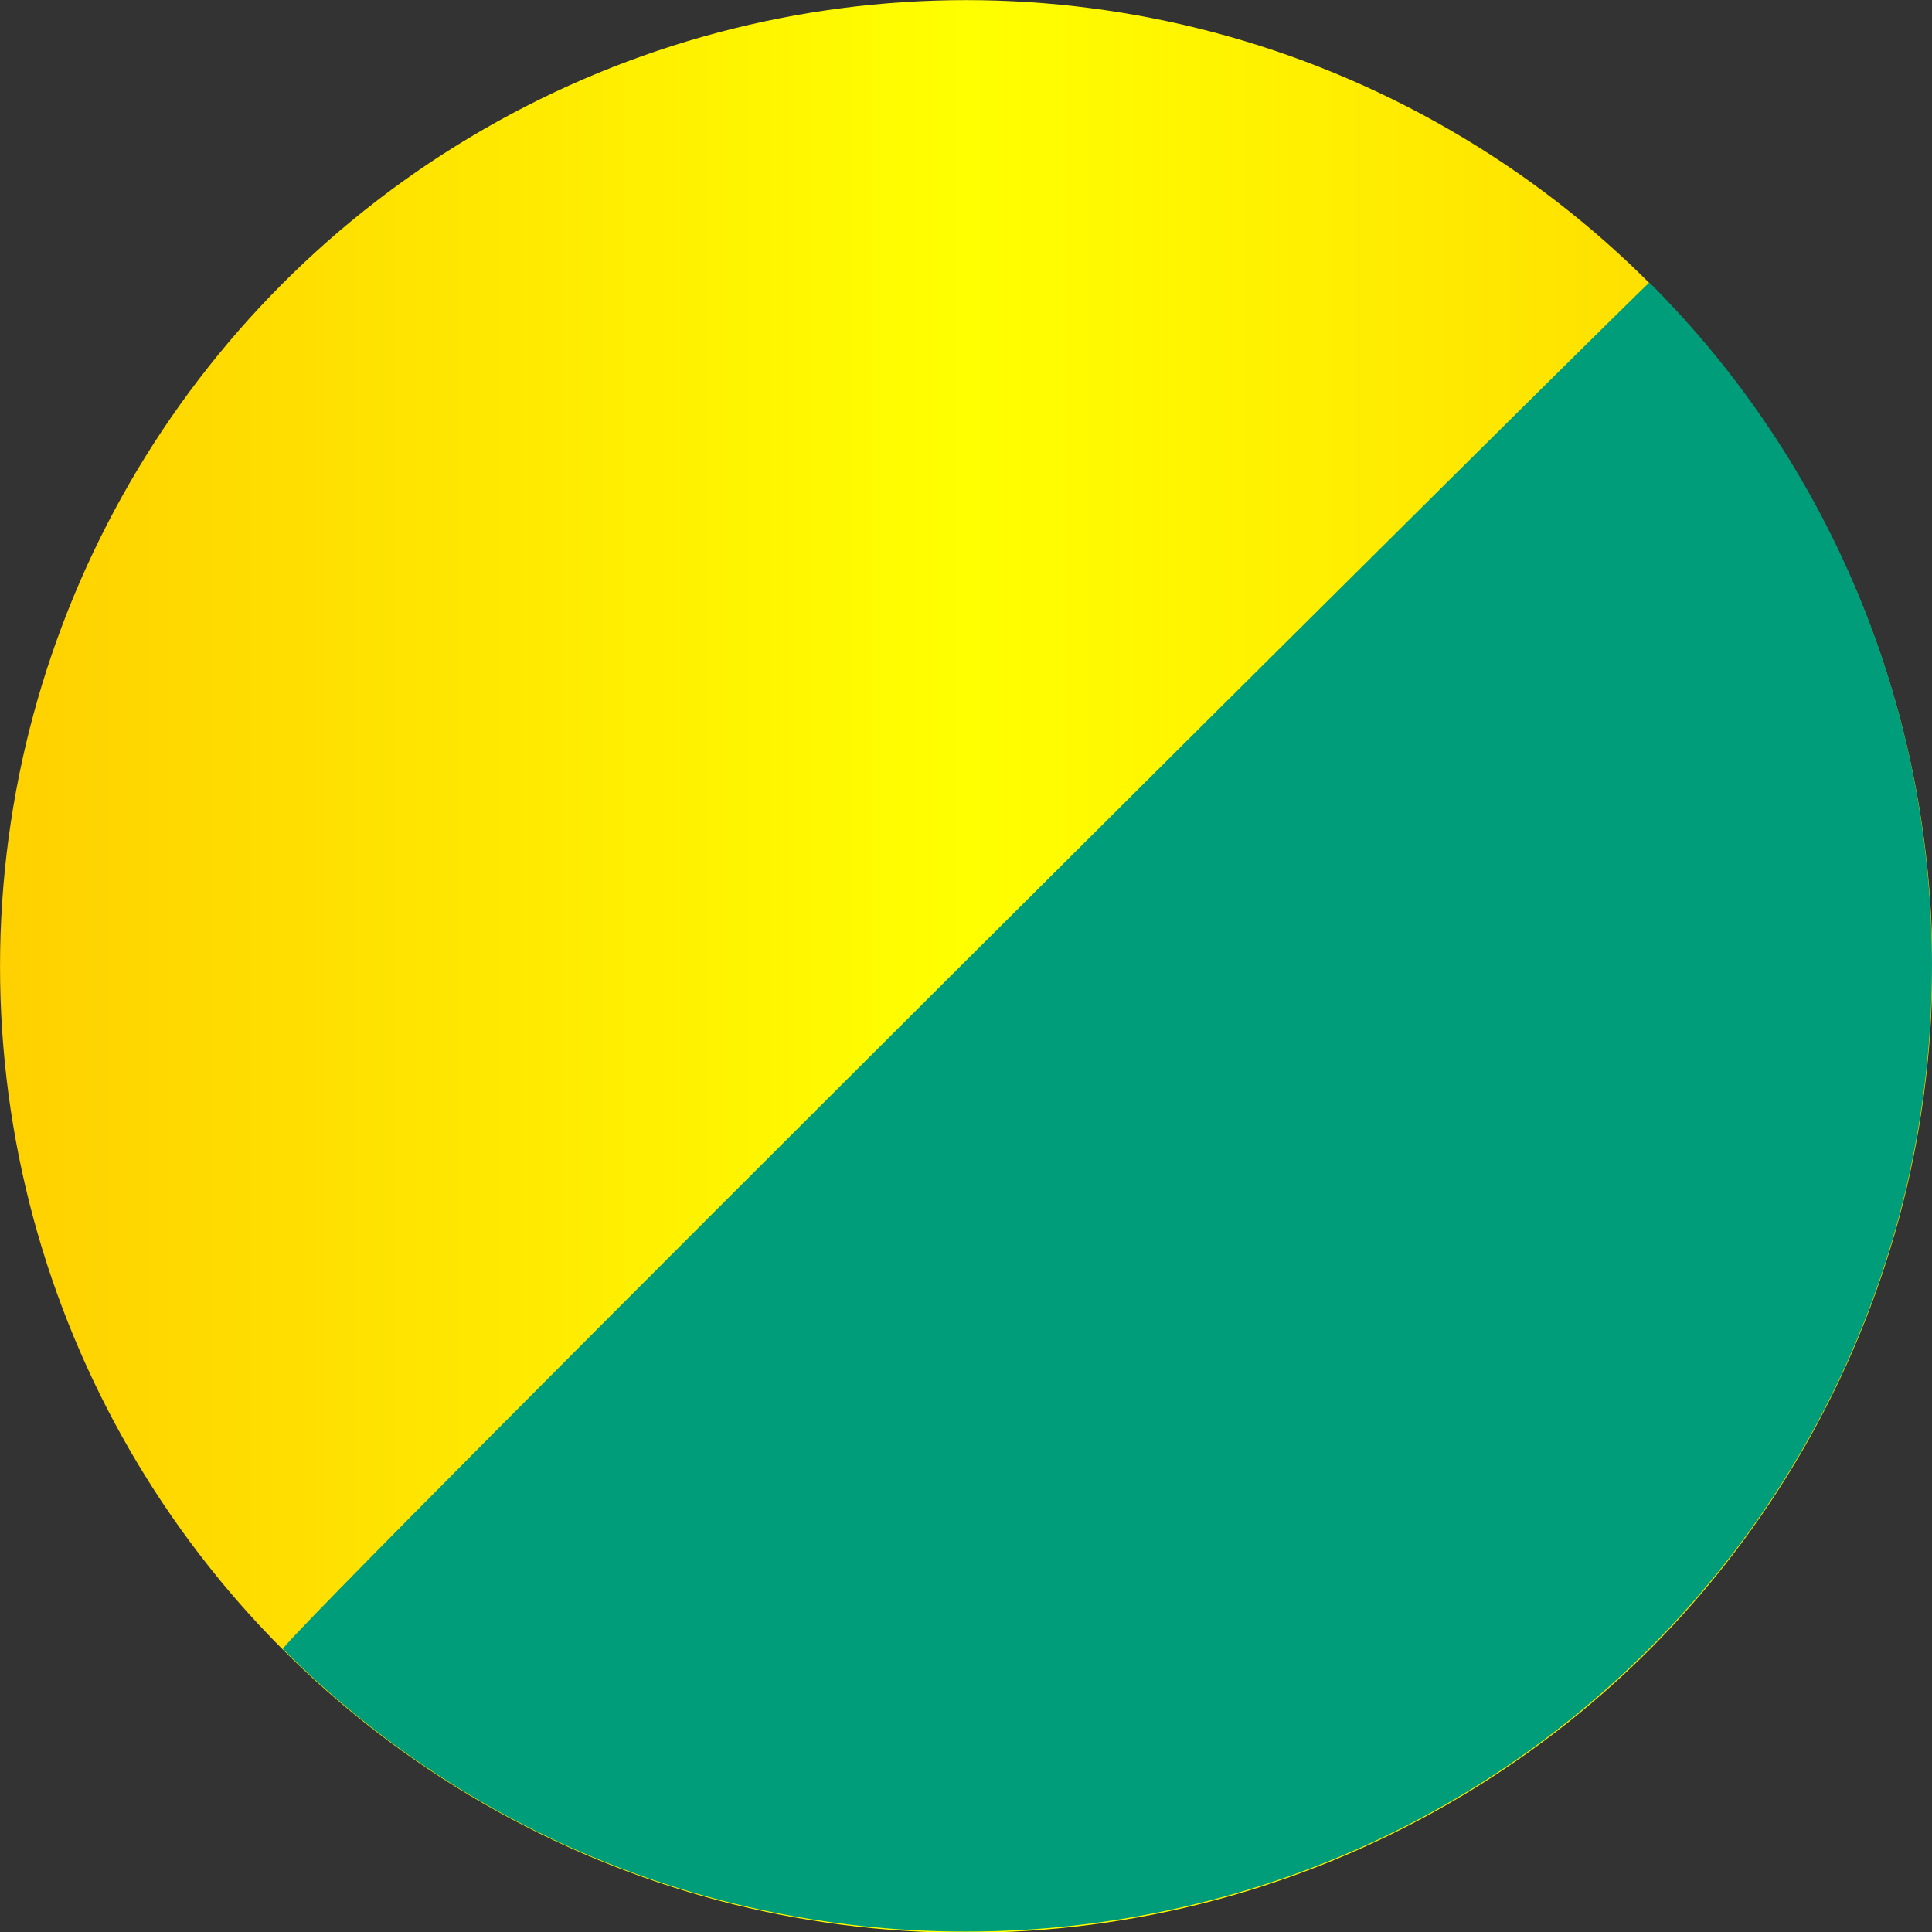
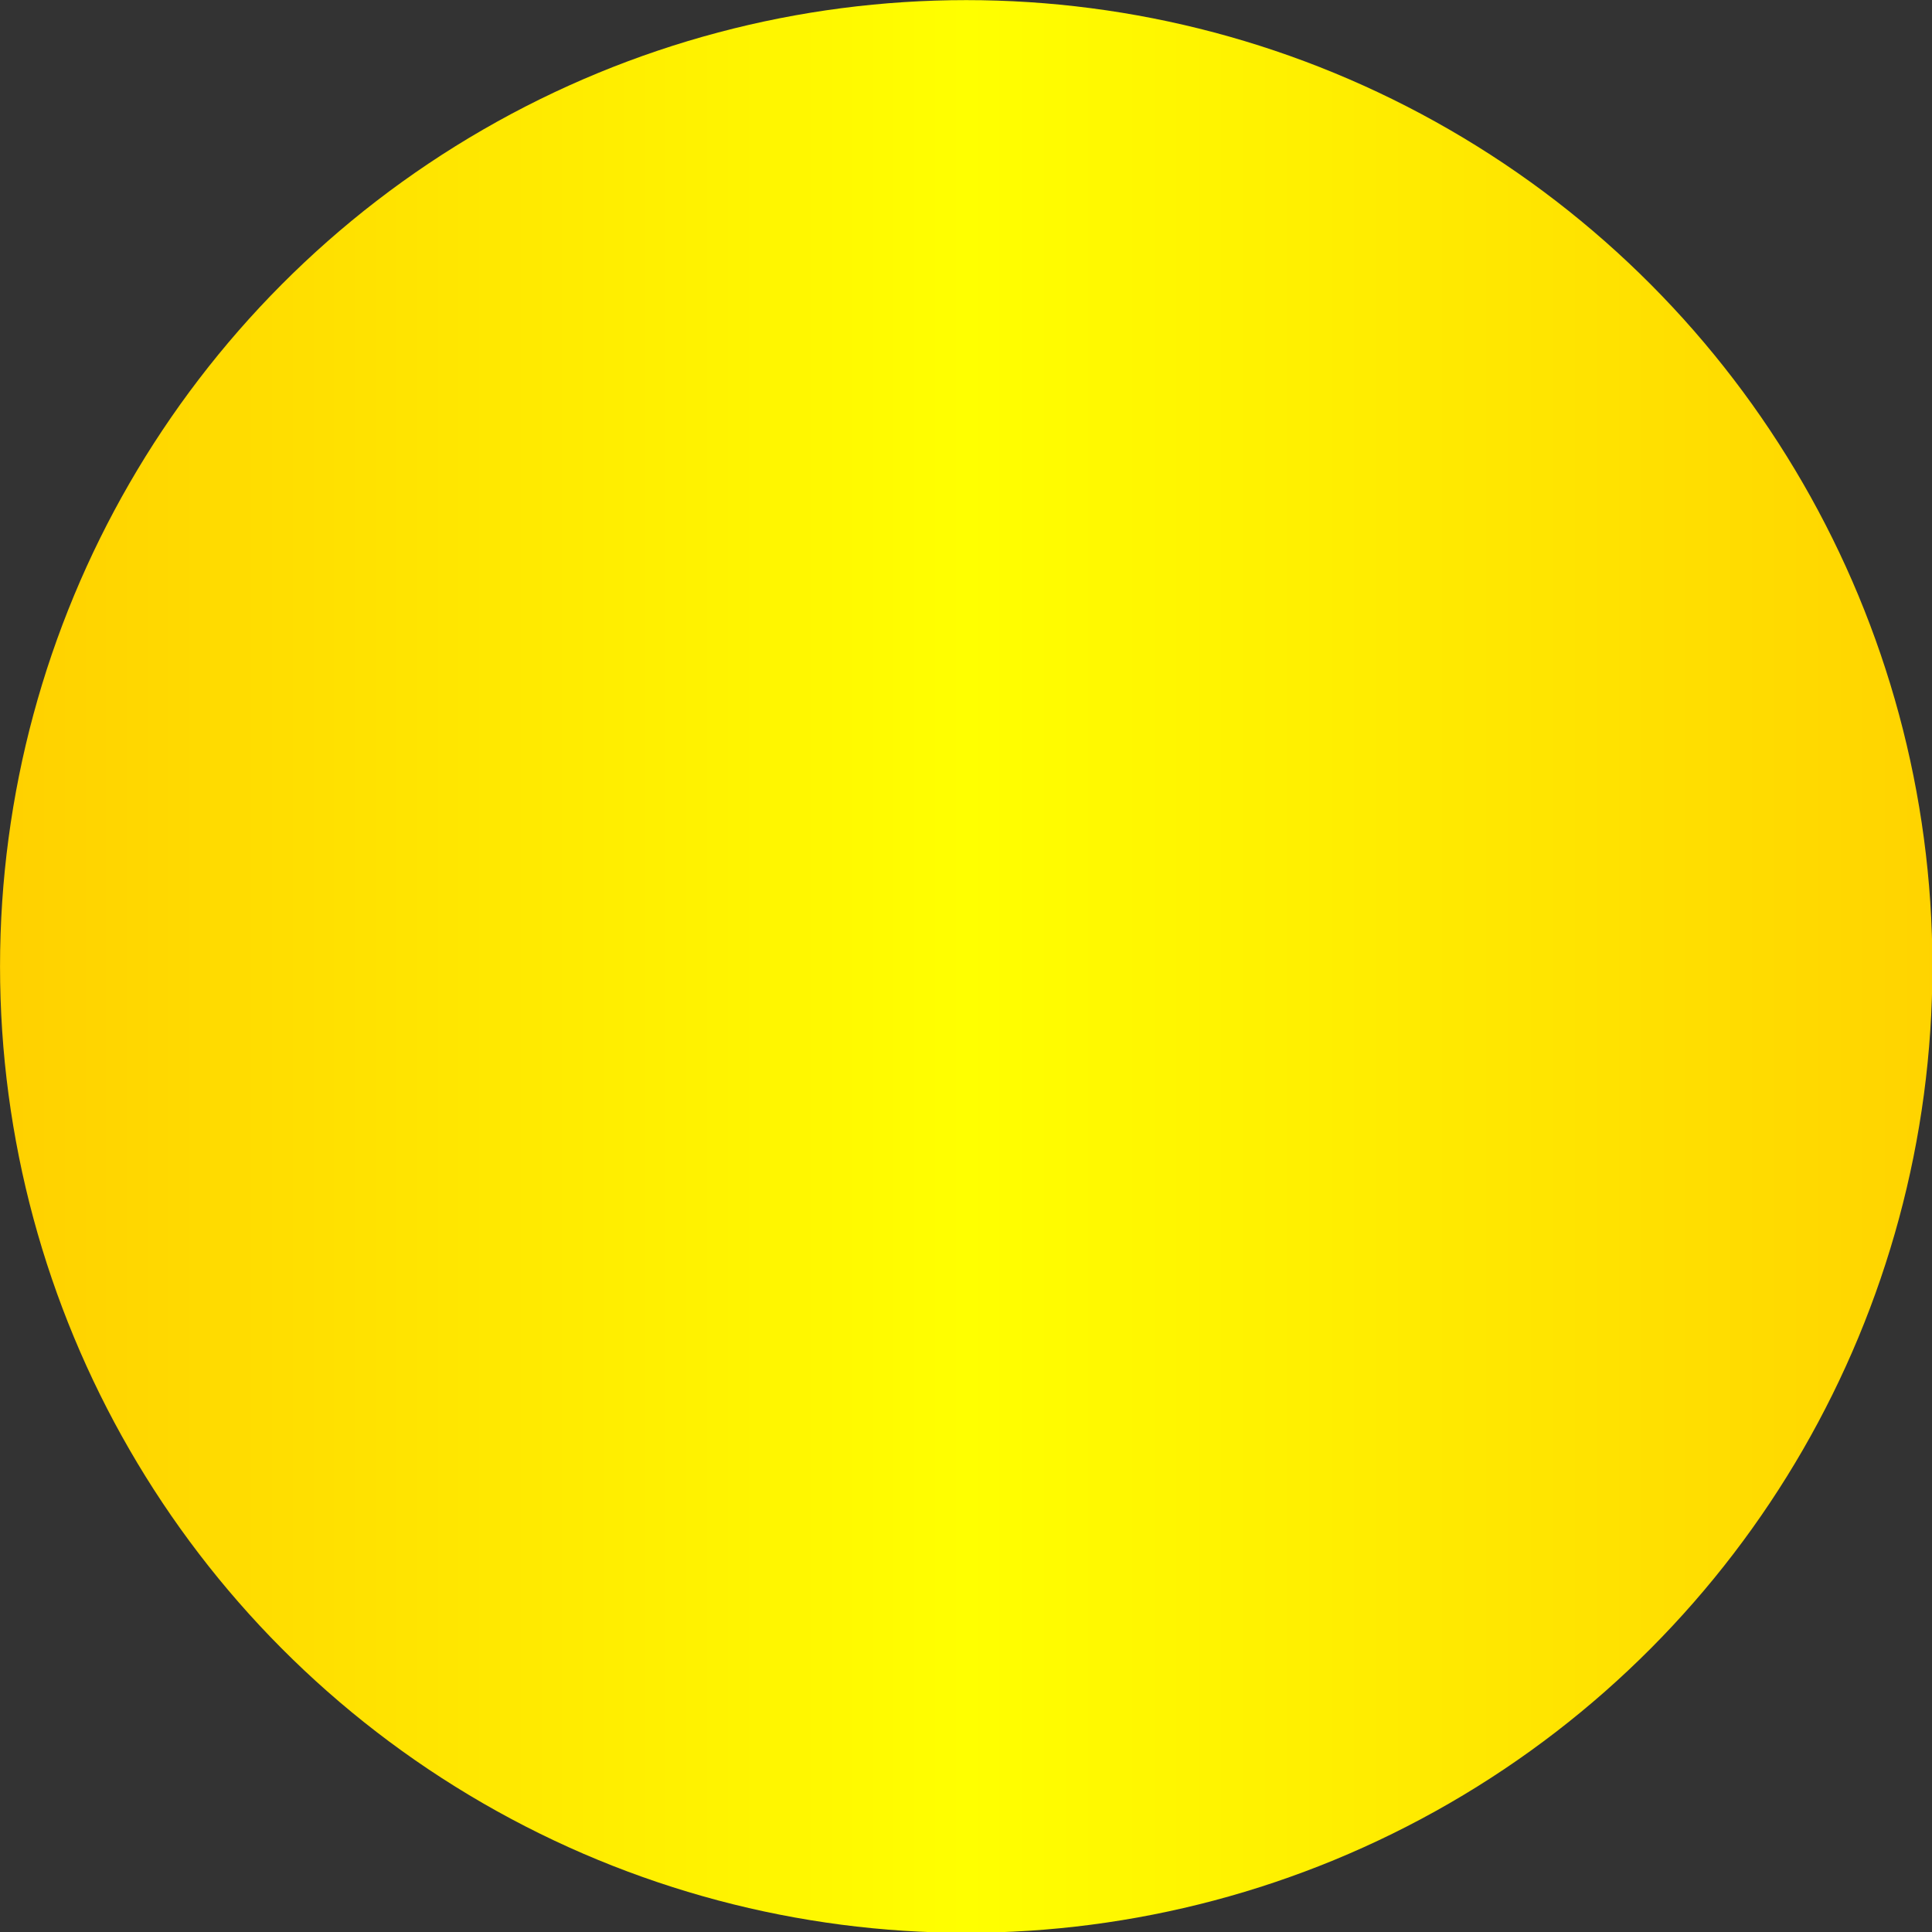
<svg xmlns="http://www.w3.org/2000/svg" width="100%" height="100%" viewBox="0 0 128 128" version="1.1" xml:space="preserve" style="fill-rule:evenodd;clip-rule:evenodd;stroke-linejoin:round;stroke-miterlimit:2;">
  <rect x="0" y="0" width="128" height="128" fill="#333333" stroke="none" />
  <g transform="matrix(1.318,0,0,1.374,-17.941,-22.625)">
    <ellipse cx="62.182" cy="63.068" rx="48.568" ry="46.596" style="fill:url(#_Linear1);" />
  </g>
  <g transform="matrix(0.932,-0.932,0.971,0.971,-55.182,60.7)">
-     <path d="M13.615,63.068C13.615,62.68 110.75,62.977 110.75,63.068C110.75,88.785 88.988,109.664 62.182,109.664C35.377,109.664 13.615,88.785 13.615,63.068Z" style="fill:rgb(0,157,122);" />
-   </g>
+     </g>
  <defs>
    <linearGradient id="_Linear1" x1="0" y1="0" x2="1" y2="0" gradientUnits="userSpaceOnUse" gradientTransform="matrix(97.135,0,0,93.192,13.615,63.068)">
      <stop offset="0" style="stop-color:rgb(255,208,0);stop-opacity:1" />
      <stop offset="0.5" style="stop-color:rgb(255,255,0);stop-opacity:1" />
      <stop offset="1" style="stop-color:rgb(255,211,0);stop-opacity:1" />
    </linearGradient>
  </defs>
</svg>